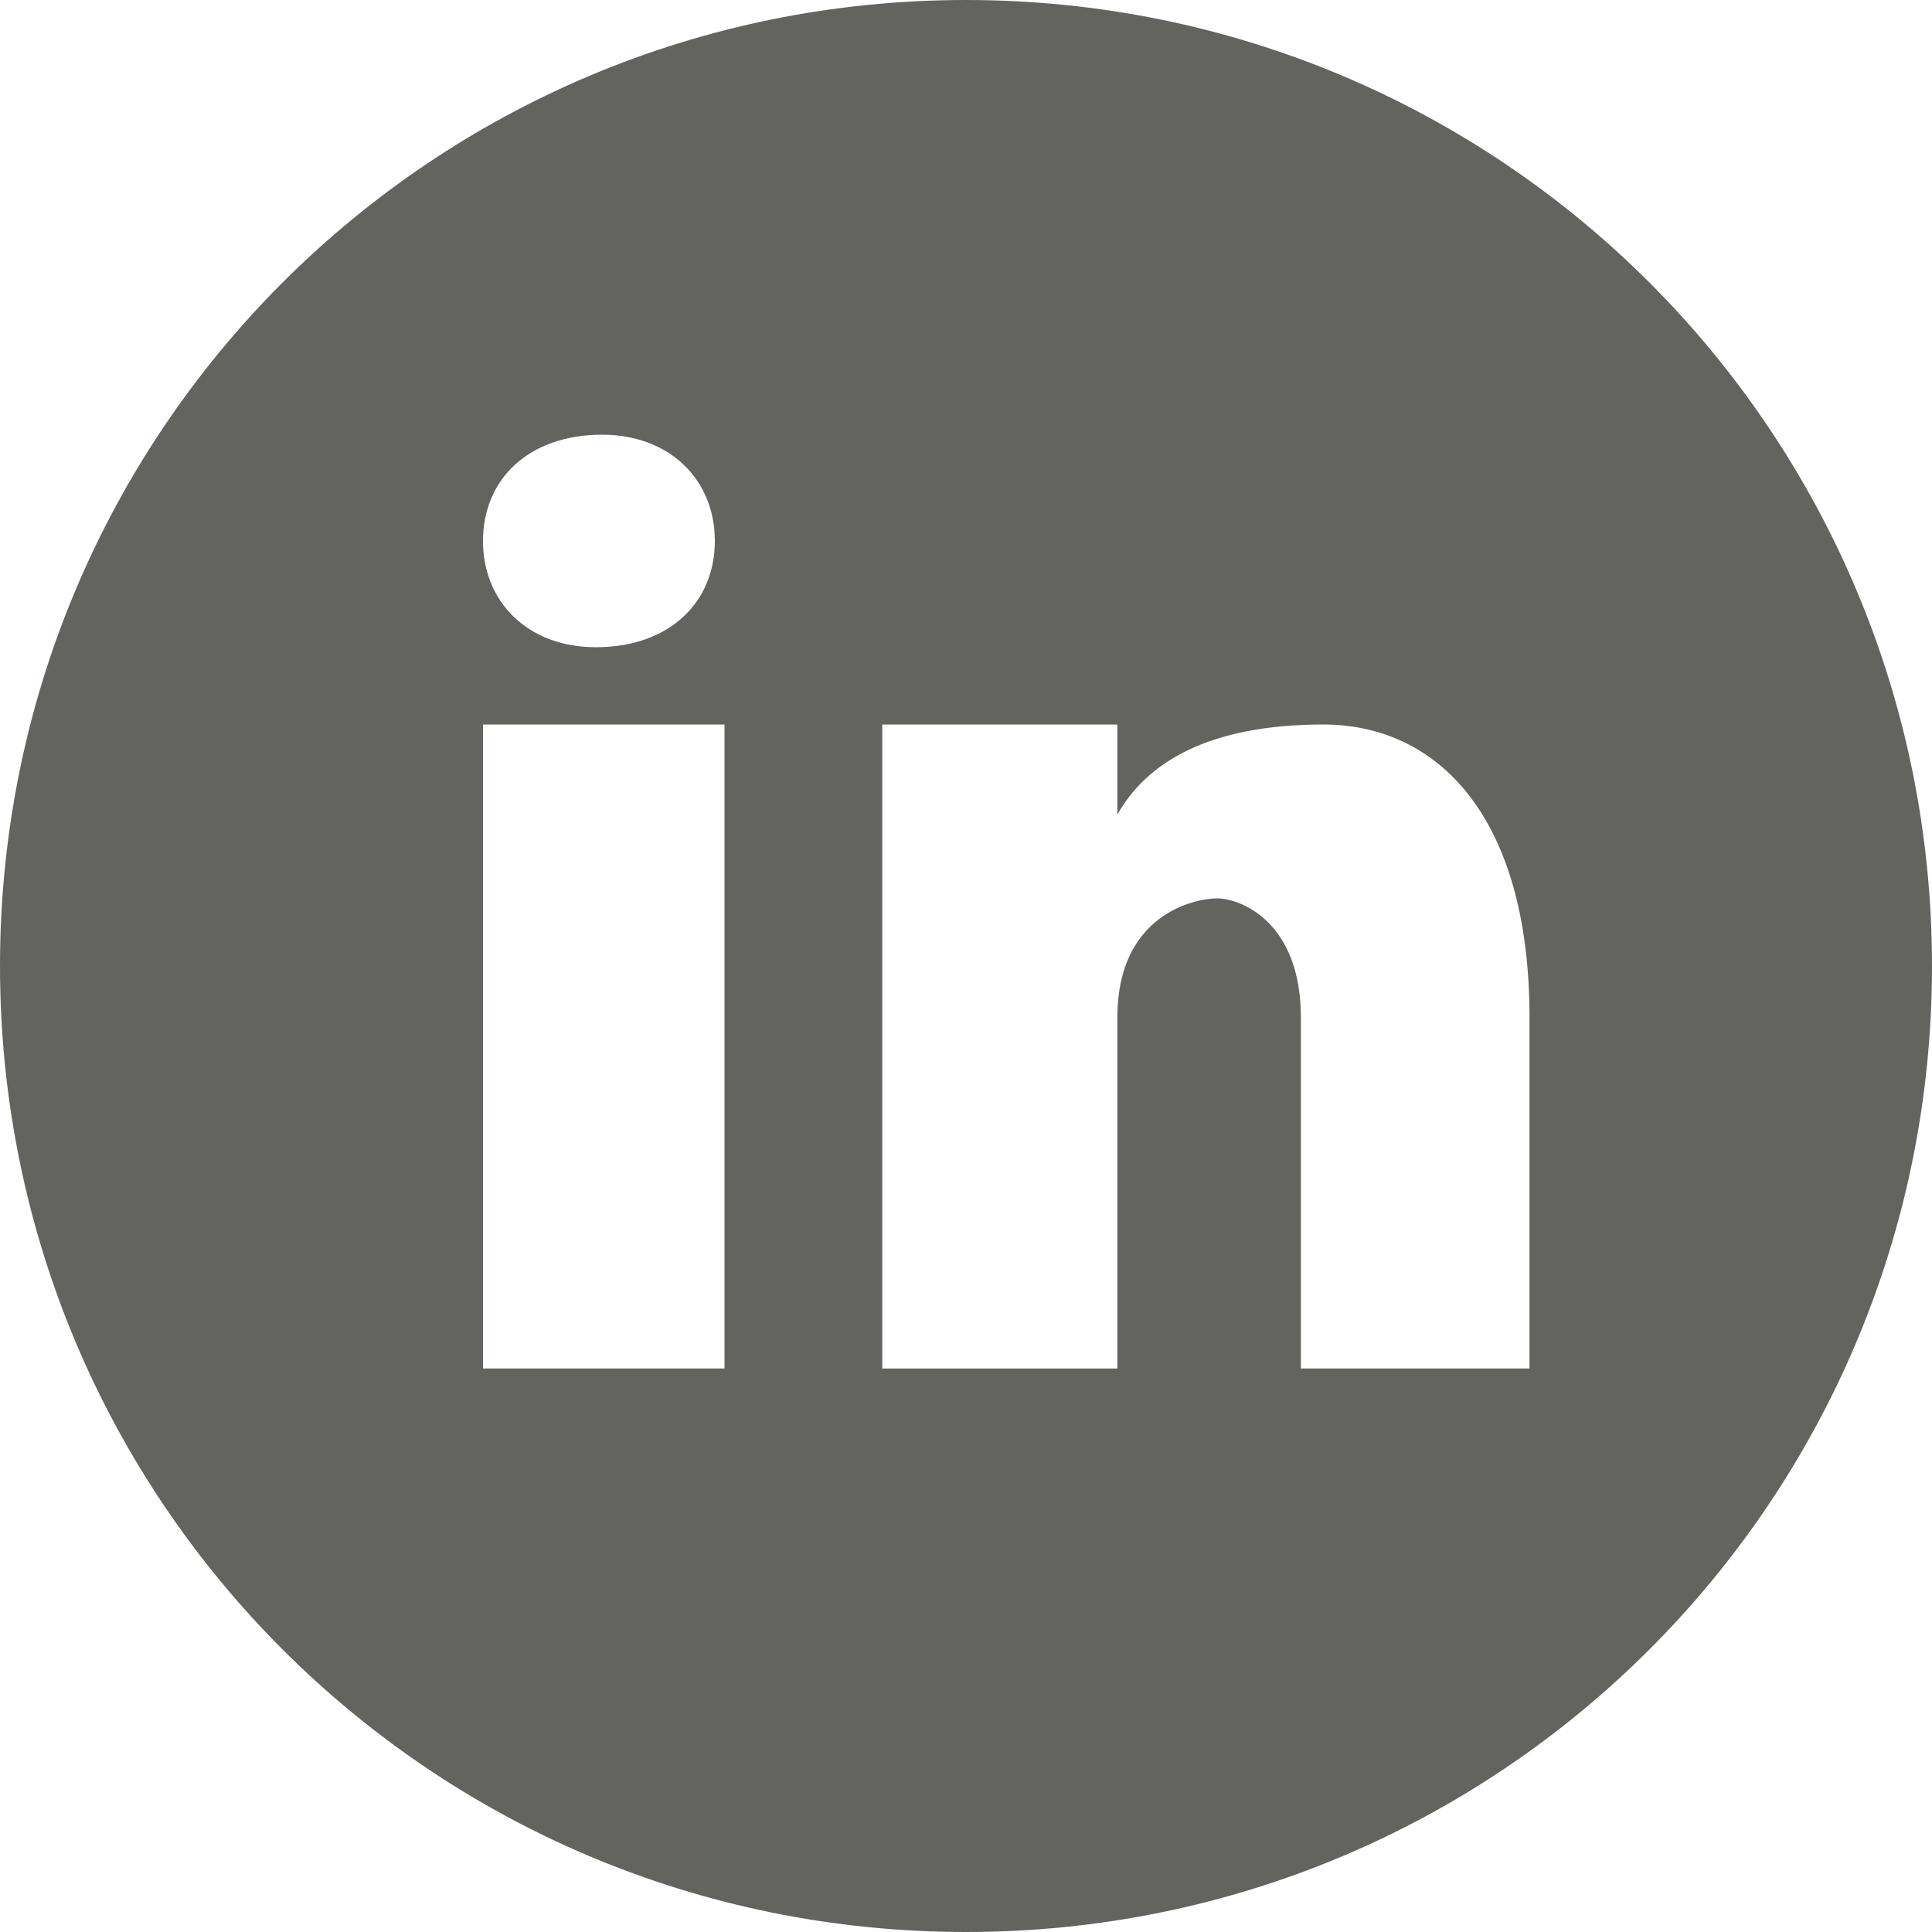
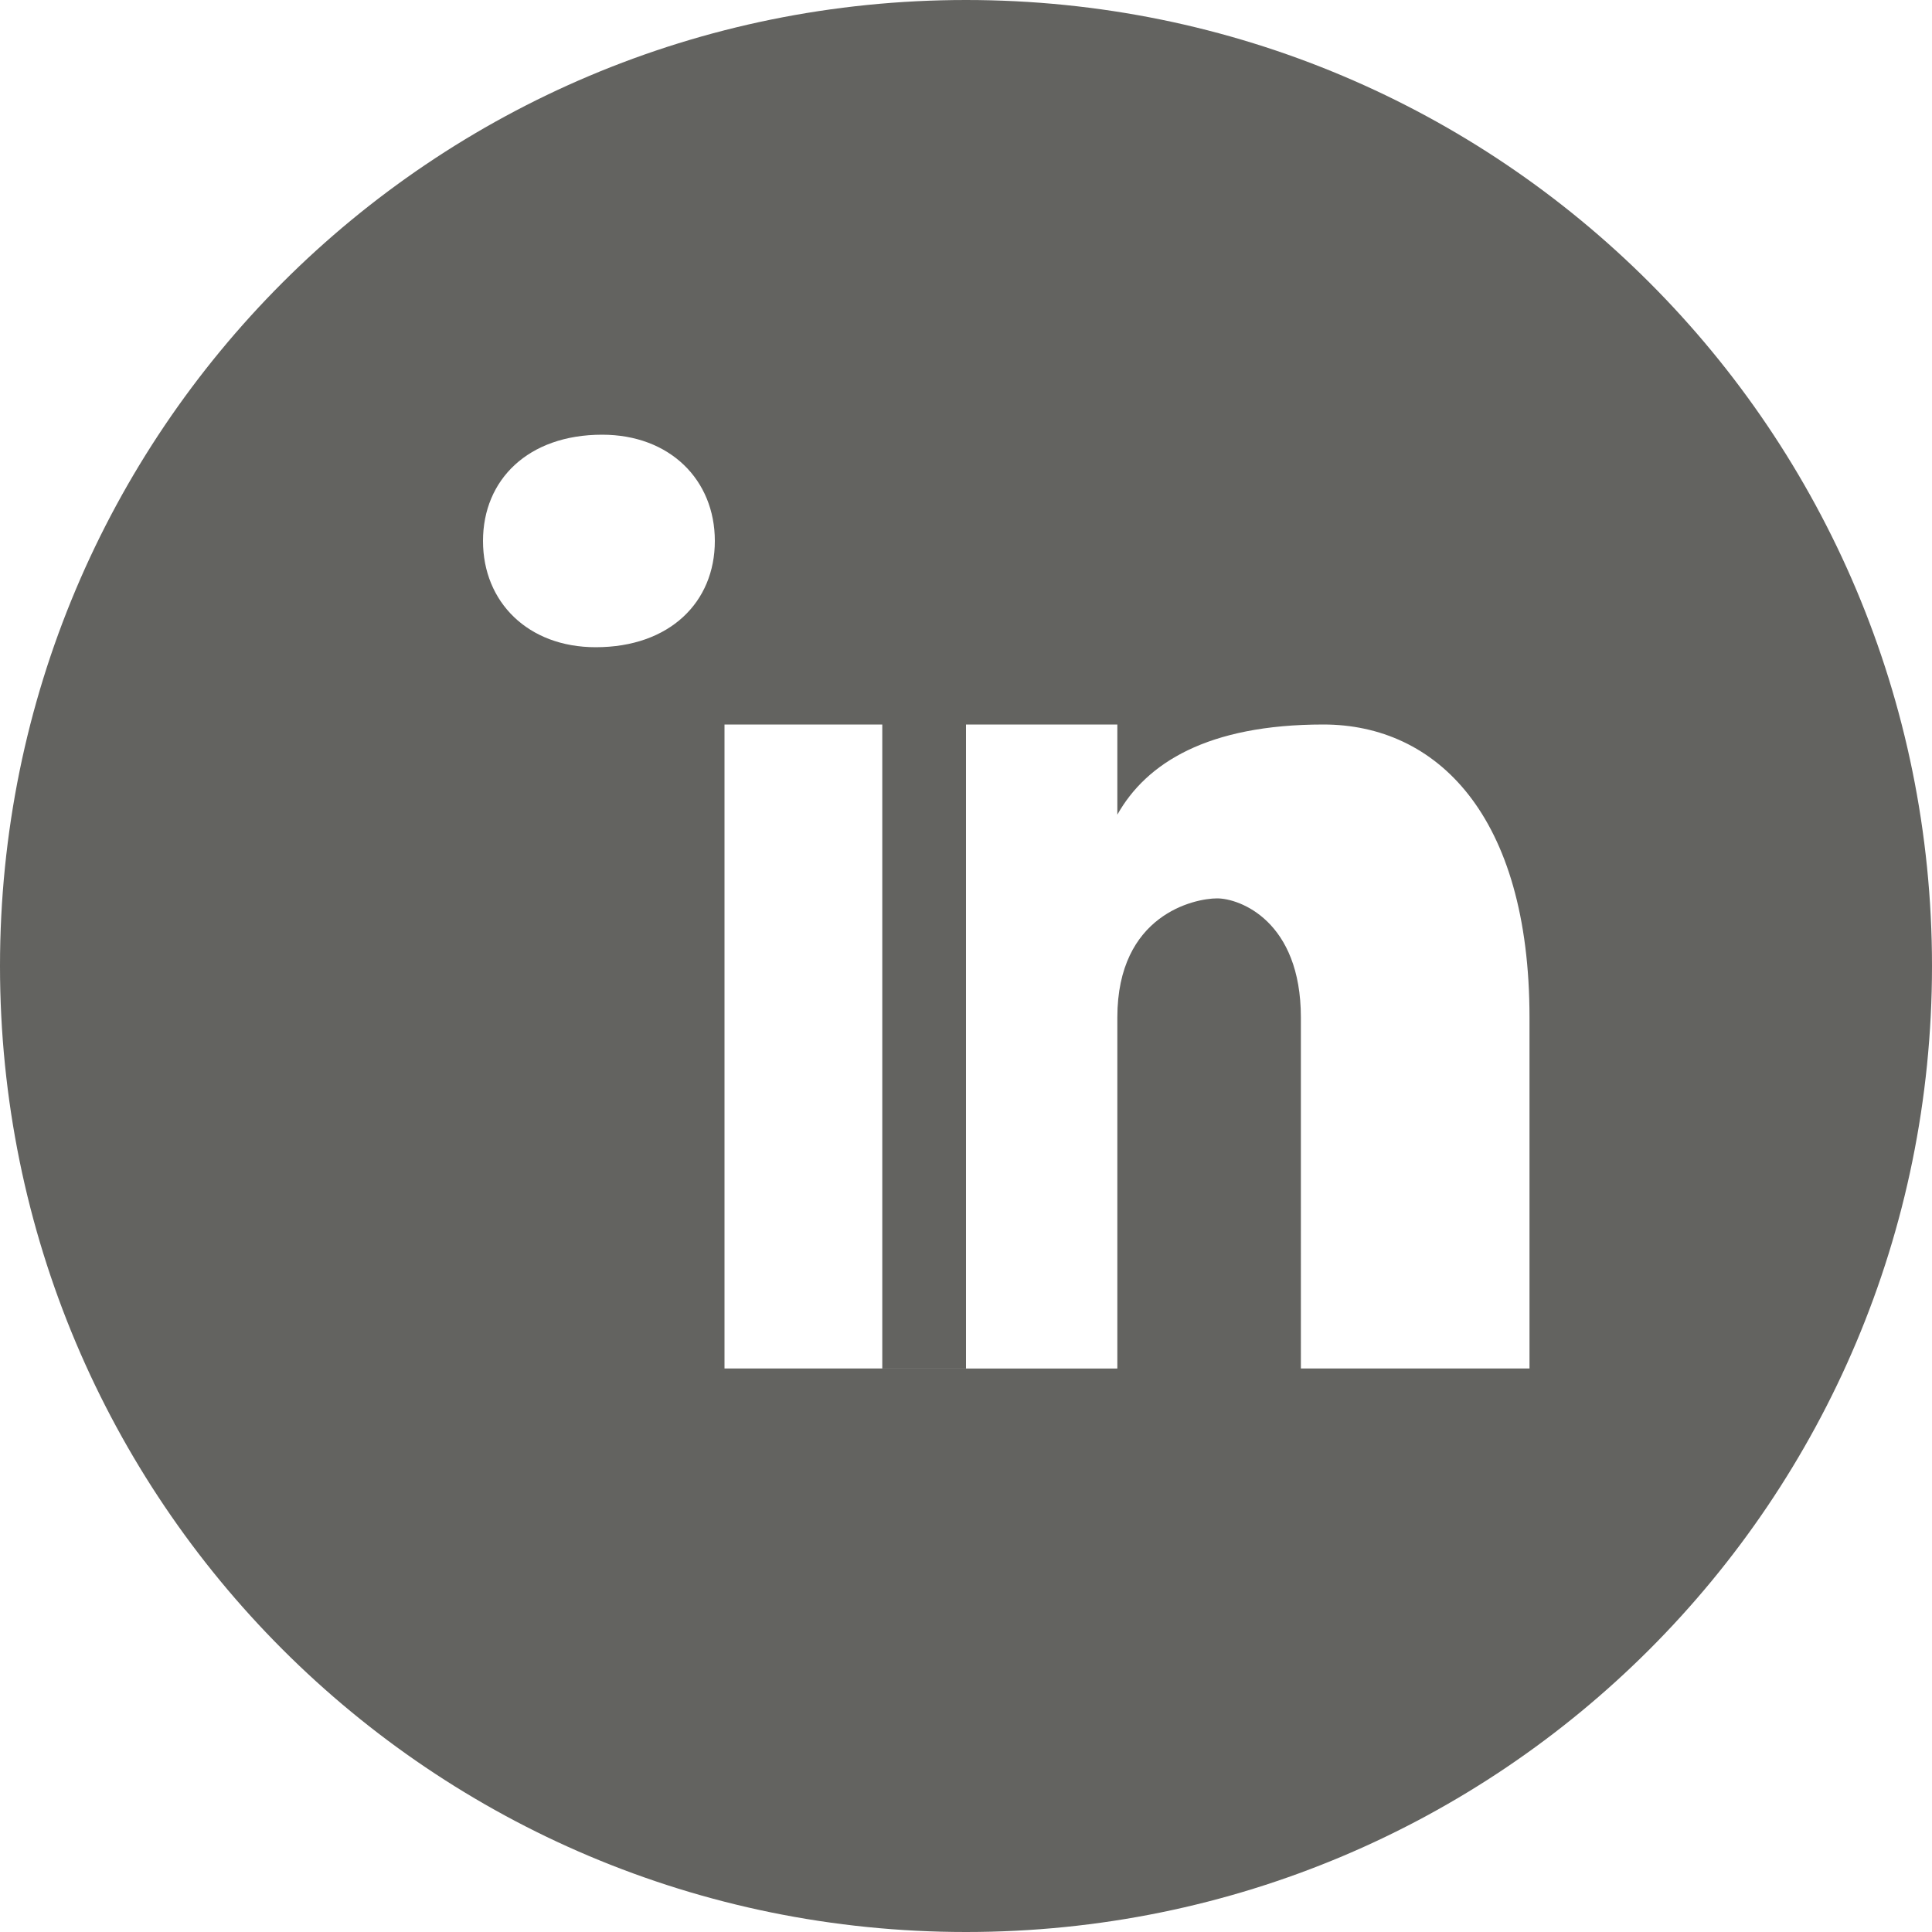
<svg xmlns="http://www.w3.org/2000/svg" id="Layer_1" x="0px" y="0px" viewBox="0 0 60 60" style="enable-background:new 0 0 60 60;" xml:space="preserve">
  <style type="text/css"> .st0{fill:#636360;} </style>
-   <path class="st0" d="M30,0C13.4,0,0,13.4,0,30s13.4,30,30,30s30-13.4,30-30S46.6,0,30,0z M18.7,13.5c2.1,0,3.5,1.4,3.5,3.3 c0,1.9-1.4,3.3-3.7,3.3c-2.1,0-3.5-1.4-3.5-3.3C15,14.9,16.4,13.5,18.7,13.5z M22.5,42.5H15v-20h7.5V42.5z M47.5,42.5h-7.1V31.6 c0-3-1.9-3.7-2.6-3.7c-0.7,0-3.1,0.5-3.1,3.7c0,0.5,0,10.9,0,10.9h-7.3v-20h7.3v2.8c0.9-1.6,2.8-2.8,6.4-2.8c3.5,0,6.4,2.8,6.4,9.1 V42.5z" />
+   <path class="st0" d="M30,0C13.4,0,0,13.4,0,30s13.4,30,30,30s30-13.4,30-30S46.6,0,30,0z M18.7,13.5c2.1,0,3.5,1.4,3.5,3.3 c0,1.9-1.4,3.3-3.7,3.3c-2.1,0-3.5-1.4-3.5-3.3C15,14.9,16.4,13.5,18.7,13.5z M22.5,42.5v-20h7.5V42.5z M47.5,42.5h-7.1V31.6 c0-3-1.9-3.7-2.6-3.7c-0.7,0-3.1,0.5-3.1,3.7c0,0.5,0,10.9,0,10.9h-7.3v-20h7.3v2.8c0.9-1.6,2.8-2.8,6.4-2.8c3.5,0,6.4,2.8,6.4,9.1 V42.5z" />
</svg>